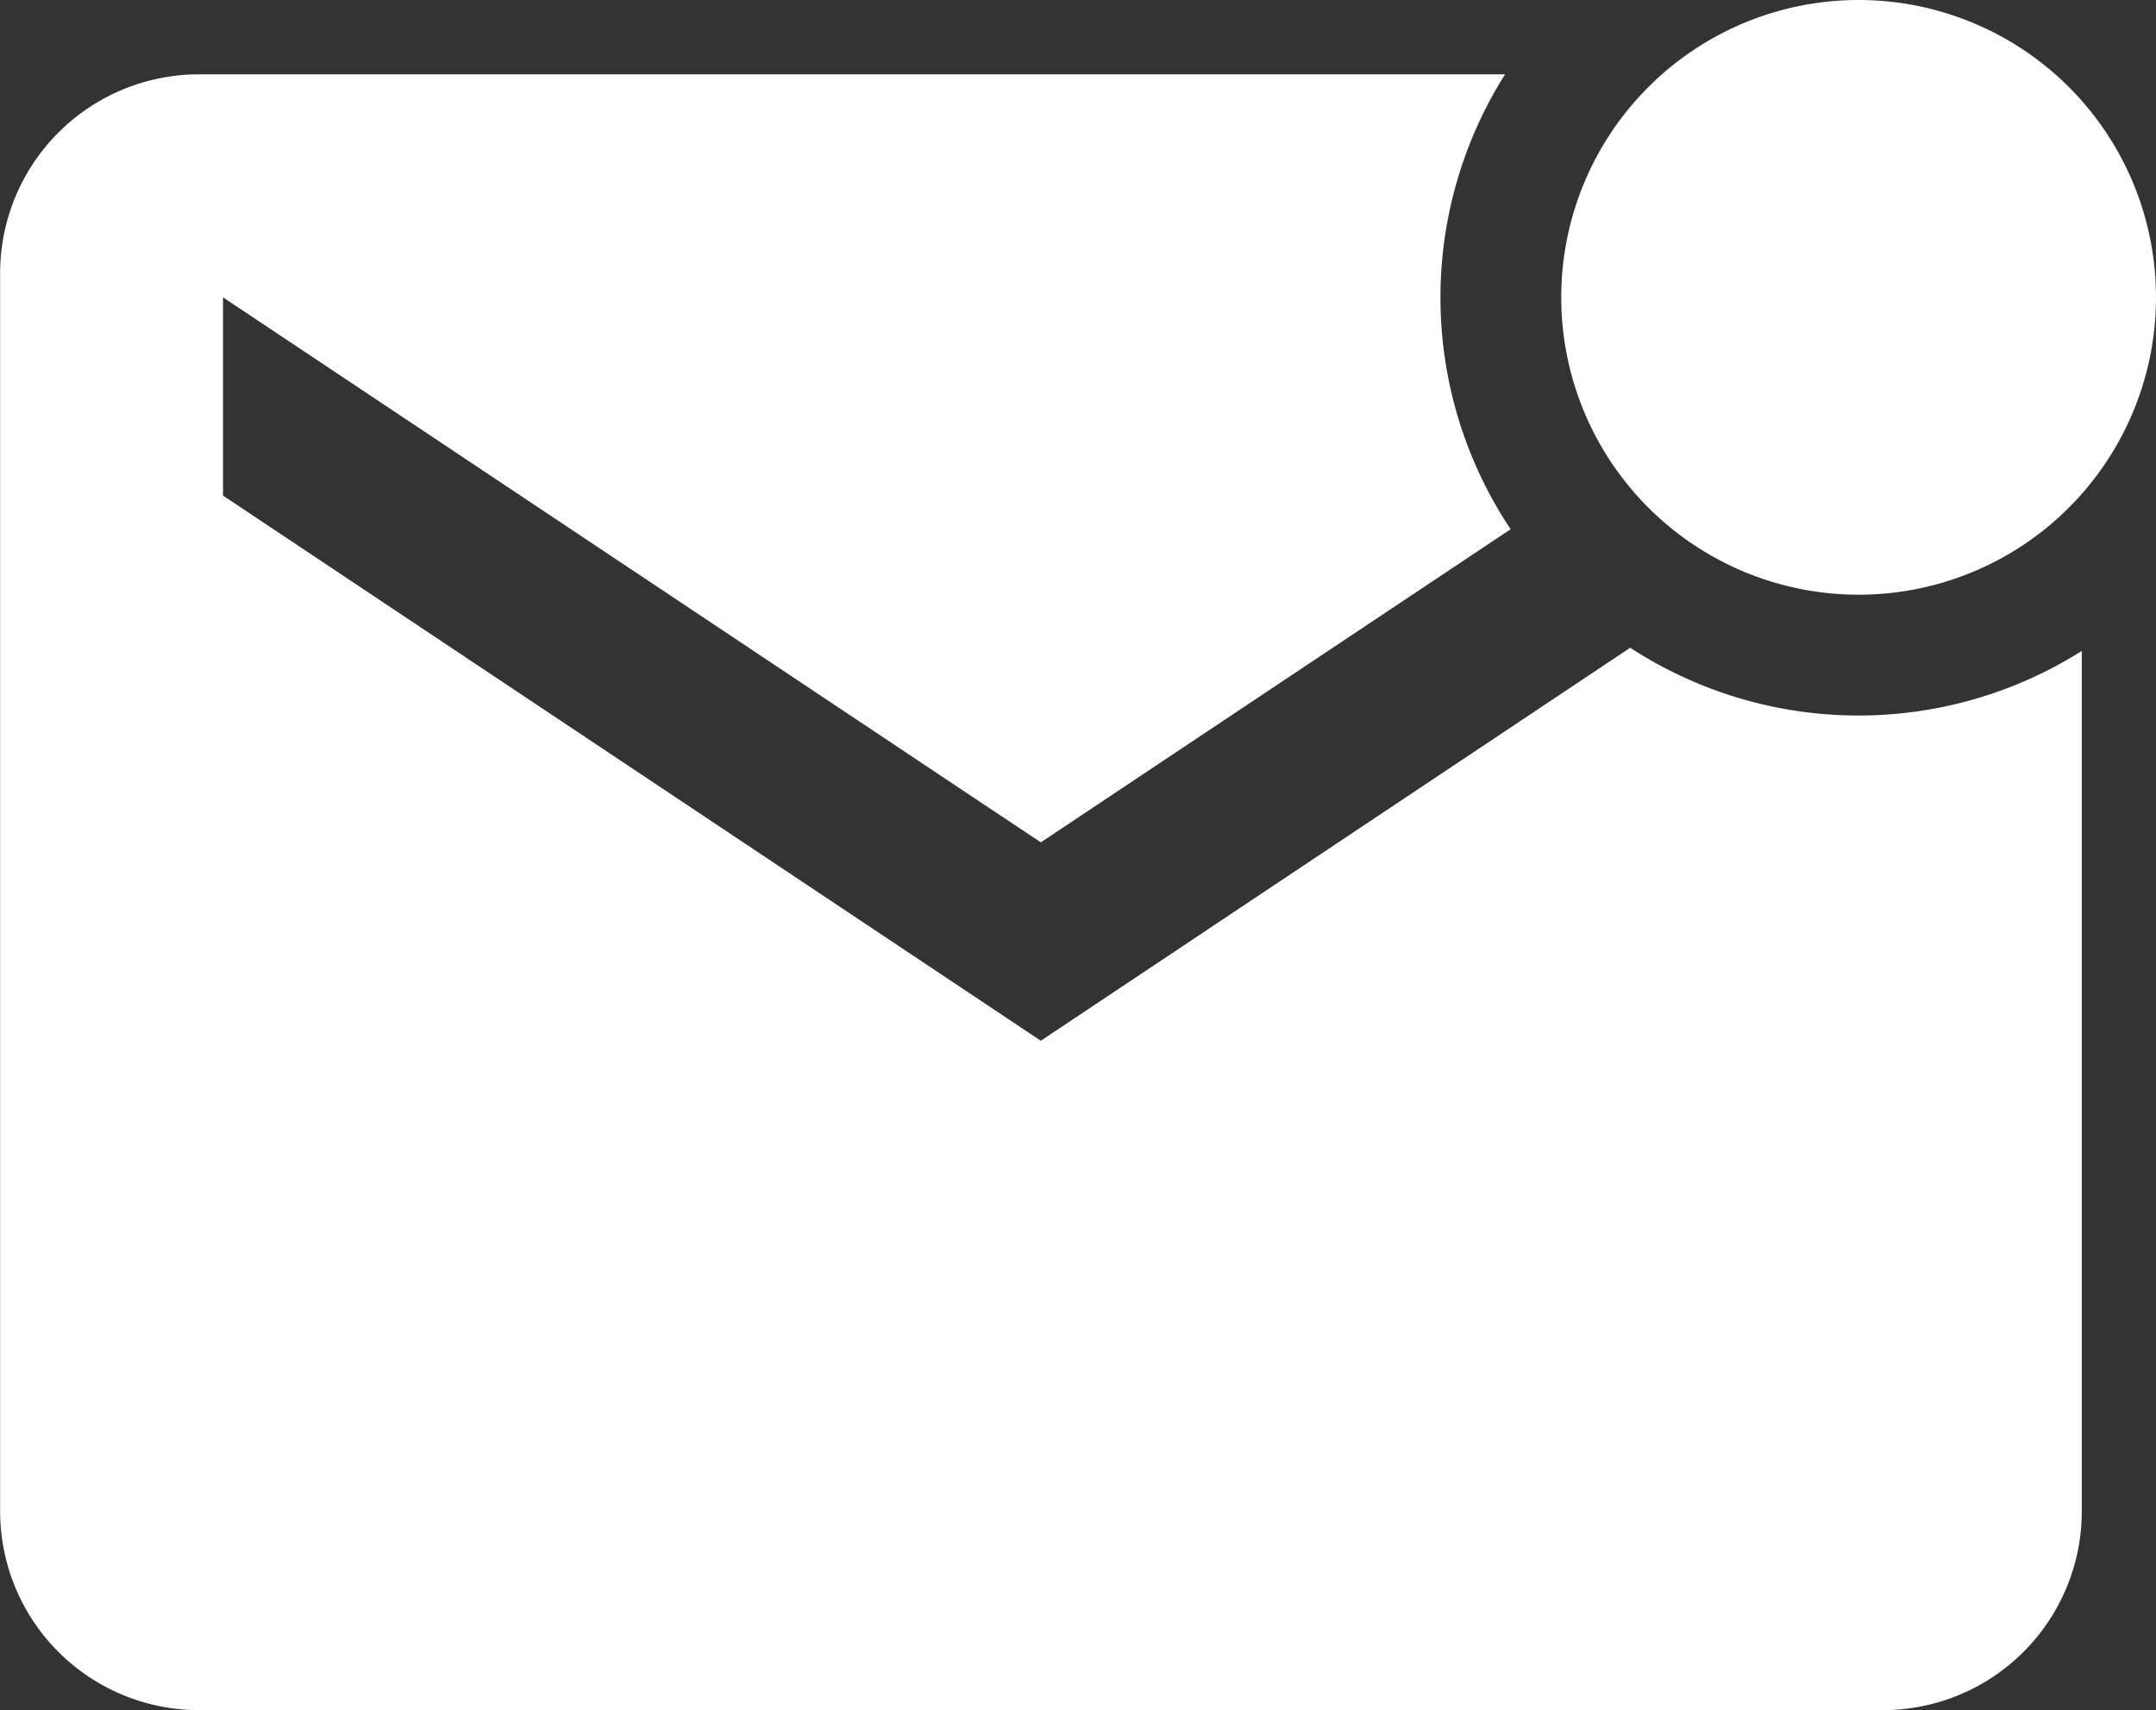
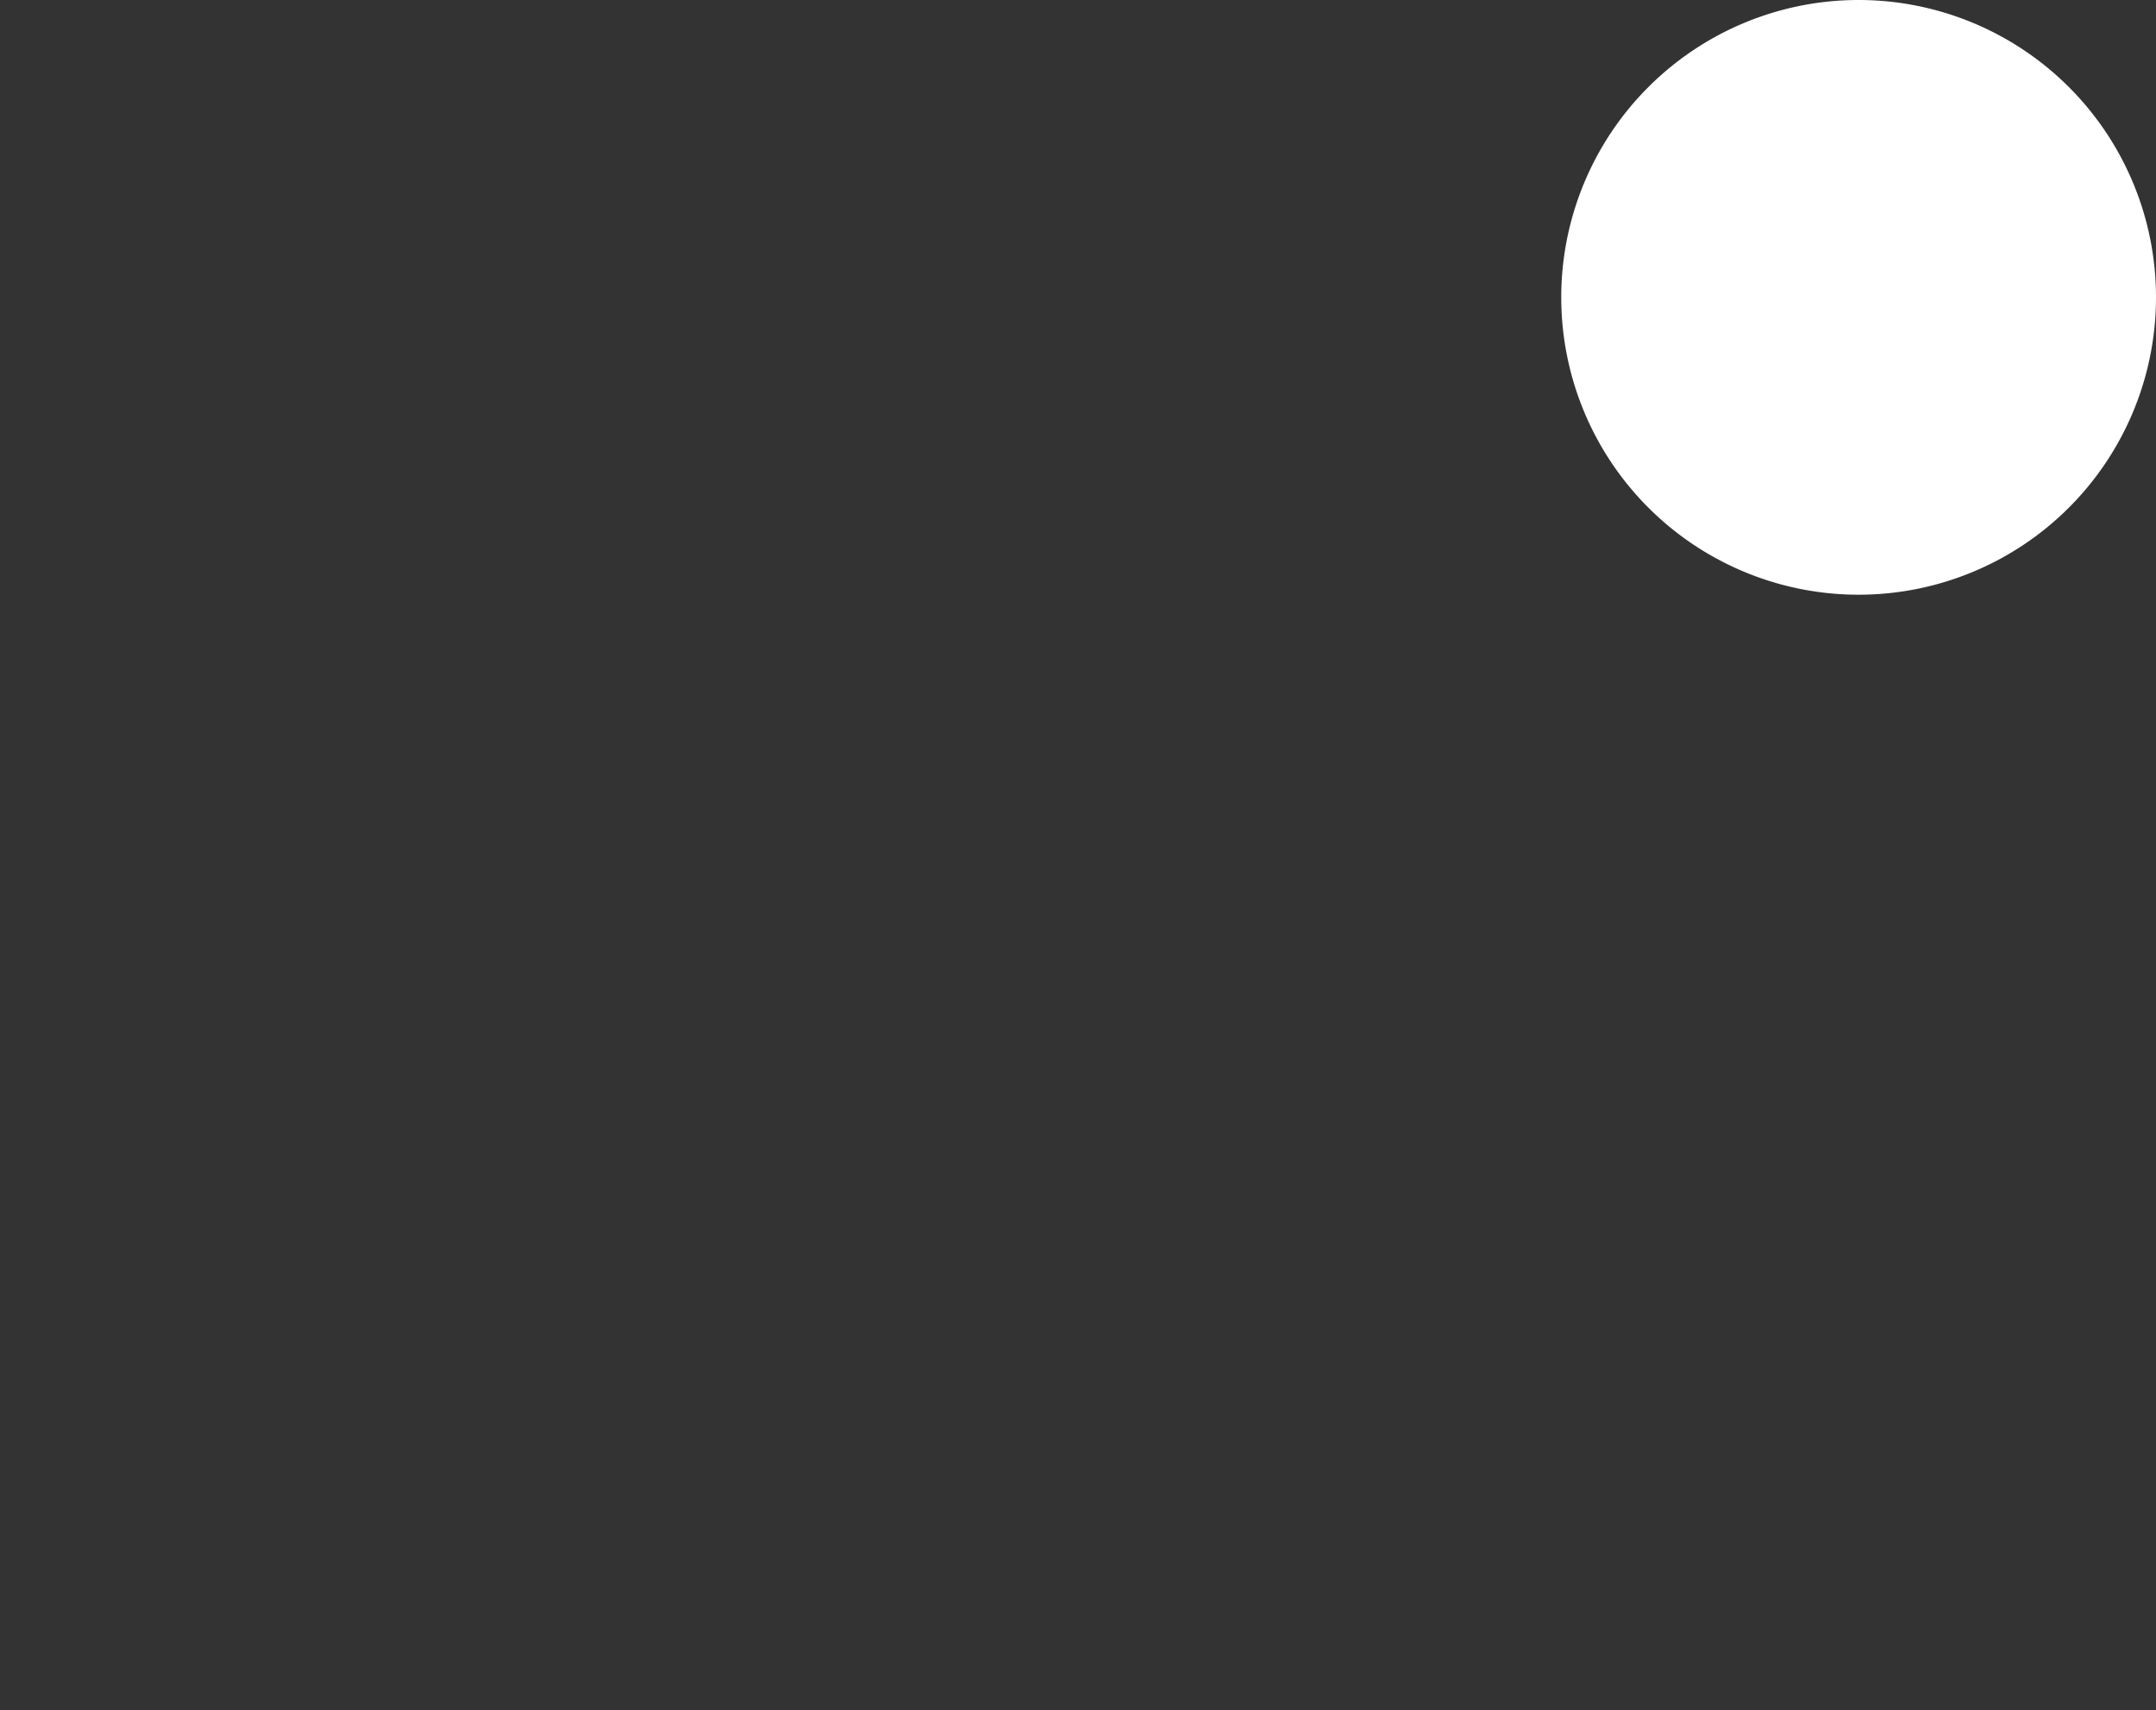
<svg xmlns="http://www.w3.org/2000/svg" width="32.625" height="25.882" viewBox="0 0 32.625 25.882">
  <rect x="0" y="0" width="32.625" height="25.882" fill="#333333" stroke="none" />
  <g id="Icon_ionic-md-mail-unread" data-name="Icon ionic-md-mail-unread" transform="translate(-2.25 -4.5)">
    <path id="Path_65" data-name="Path 65" d="M34.875,9a4.5,4.5,0,1,1-4.5-4.5,4.5,4.5,0,0,1,4.5,4.5Z" fill="#fff" />
-     <path id="Path_66" data-name="Path 66" d="M26.923,14.3,18,20.25,5.625,12V9L18,17.248l7.109-4.739a6.322,6.322,0,0,1-.084-6.884H5.252a3.01,3.01,0,0,0-3,3V27.38a3.01,3.01,0,0,0,3,3h25.5a3.01,3.01,0,0,0,3-3V14.351a6.329,6.329,0,0,1-6.834-.049Z" fill="#fff" />
  </g>
</svg>